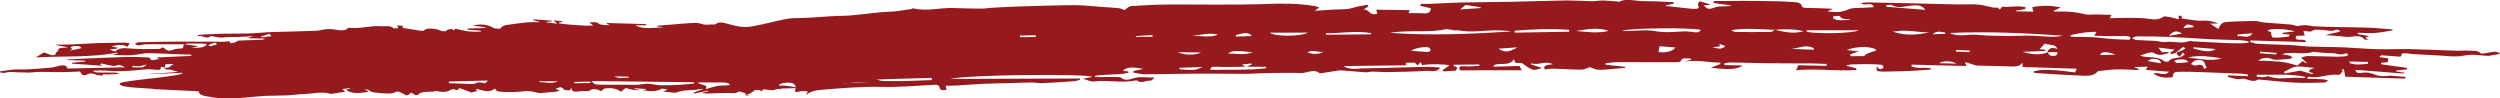
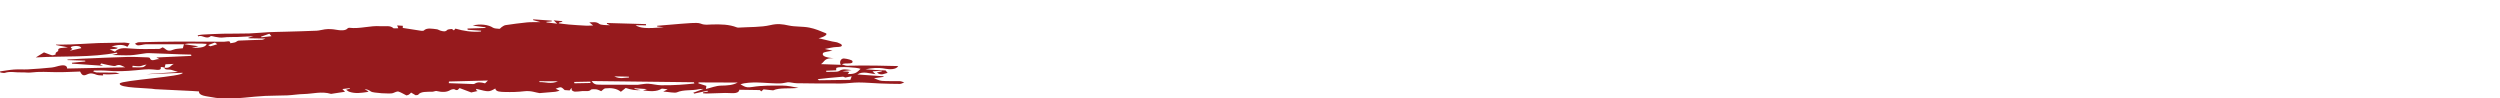
<svg xmlns="http://www.w3.org/2000/svg" id="Layer_2" viewBox="0 0 1256.83 49.47">
  <defs>
    <style>.cls-1{fill:#961a1d;stroke-width:0px;}</style>
  </defs>
  <g id="Layer_1-2">
-     <path class="cls-1" d="m1202.77,15.28c-2.83.44-5.64,1.06-8.51,1.26-2.91.2-5.87-.01-8.82-.05-.06.21-.11.43-.17.64,1.87.32,3.73.63,6,1.02-1.05.41-3.55.35-.47,1.74-1.24-.03-1.99.08-2.1-.06-2.33-2.99-6.18-.91-9.26-1.32-3.28-.43-6.64-.56-10.44-.86,1.39-.35,2.56-.67,3.74-.94,1.18-.28,2.38-.52,3.57-.77-.02-.2-.04-.4-.06-.6-.59-.16-1.48-.58-1.73-.45-2.46,1.35-4.97.08-7.42.13-1.78.04-3.51-.5-5.14.71-.52.38-2.42-.12-3.99-.25.27.88.48,1.59.73,2.41-1.5.05-2.91.09-4.36.14-1.38,3.68,4.71.48,4.95,3.13-9.33-.28-18.6-.55-27.88-.82-.07.26-.14.52-.2.77,1.17.3,2.31.78,3.51.86,3.51.24,7.05.31,10.57.46,3.2.14,6.44.12,9.58.48,8.16.95,16.4.5,24.58.95,5.26.29,10.52.74,15.79.87,5.48.13,10.98-.16,16.47-.04,7.73.17,15.44.57,23.16.81,2.17.07,4.39-.23,6.53-.04,1.96.17,4.28-.31,5.81,1.38.33.37,3.15-.33,4.81-.56,1.74-.24,3.53-.71,4.8.79-1.74.31-3.31.59-5.76,1.03-3.51-.1-7.86-1.11-12.54-.13-4.38.91-8.91.04-13.36-.15-4.38-.18-8.76-.45-13.14-.7-.69-.04-1.38-.35-2.03-.29-1.09.09-2.84-.47-2.79,1.1,0,.2-.4.58-.58.57-2.96-.19-5.91-.43-9.37-.71.11-.09-.39.3-1.17.9,1.75.25,3.1.44,4.63.65l-.31,1.92c-1.12.1-2.19.2-3.27.3-.05.24-.1.48-.15.72,4.37.62,8.73,1.23,13.1,1.85,0,.25,0,.49,0,.74-1.82.19-3.65.38-5.47.57-.01.15-.03.3-.04.45,1.36.23,2.73.46,4.09.69l-.08.42c-4.02-.31-8.05-.63-12.07-.94-4.14-.32-8.27-.65-12.35-.97.26,1.45.84,1.88,3.57,1.47,2.47-.37,4.27.15,6.3.97,2.57,1.05,5.4.79,7.49.49,3,.23,5.38.42,7.77.61-.04.3-.08.6-.12.9-10.2-.32-20.41-.65-30.15-.96-.26-1.46-.46-2.62-.67-3.78-.37.05-.73.1-1.1.15.14.33.54.74.37.96-.48.65-1.35,1.81-1.76,1.75-5.13-.76-9.78,1.99-14.91.92-.25-.05-.64.23-.96.35.01.21.03.42.04.63,2.69.11,5.39.18,8.07.35.8.05,1.56.37,2.34.57-.63.36-1.25,1.01-1.9,1.02-4.85.11-9.74.32-14.57.07-6.05-.31-12.05-1.02-18.07-1.56-.21-.02-.5-.09-.61-.03-2.51,1.56-4.61.18-6.92-.34-1.07-.24-2.48.33-3.64.17-1.68-.23-3.26-.8-4.88-1.22.11-.23.21-.46.32-.69,3.28.14,6.56.27,9.84.41.04-.28.07-.56.11-.85-1.16-.14-2.32-.36-3.48-.41-6.72-.28-13.44-.54-20.17-.78-3.2-.11-6.4-.22-9.6-.19-4.09.04-4.09.1-4.69,2.77-3.54.39-6.87.29-9.55-1.98,2.5-.78,5.47,1.81,7.82-.81-3.94-.31-7.7-.6-11.72-.92.36-.58.6-.96,1-1.61-2.26.05-4.15.1-6.89.16,1.33.62,1.89.87,2.45,1.13l-.07.4c-3.76-.12-7.53-.39-11.29-.32-2.91.05-5.79.52-8.69.81-.2.02-.52.02-.59.1-2.29,2.99-6.41,2.24-9.96,2.12-7.02-.23-14.03-.76-21.04-1.18-.37-.02-.73-.13-1.09-.19-.07-.23-.14-.46-.21-.7,1.52-.25,3.03-.69,4.56-.72,2.55-.05,5.12.08,7.65.28,2.81.23,5.58.63,8.64.98.15-.31.48-1.02.88-1.84-9.01-.29-18.03-.58-27.23-.88-.02-.89-.04-1.55-.06-2.22-1.37,2.12-3.73,2.07-6.48,1.94-5.39-.26-10.81-.22-16.21-.41-1.03-.04-2.02-.54-3.02-.83-.92-.26-1.83-.52-3.21-.91.28.79.43,1.22.68,1.94-9.31-.23-18.4-.46-27.5-.69-.05.28-.1.57-.14.85,2.94,1.3,6.64.39,9.81,1.02,0,.2,0,.4.01.6-3.28.22-6.55.5-9.83.66-3.81.18-7.63.27-11.44.34-1.81.03-3.7.12-5.41-.2-.59-.11-.75-1.35-.58-2.38,1.02,1.46,2.05,1.91,3.36.62.26-.25-.44-1.42-.83-1.45-2.47-.22-4.97-.3-7.46-.32-2.37-.02-4.74.08-7.11.14-1.08.03-2.17.09-3.38.65,1.75.45,3.49.9,5.24,1.35-.05.28-.09.56-.14.84-9.98.64-20.03-.87-30.22.08.45-.99.8-1.76,1.13-2.49,4.81.1,9.5.2,14.19.31.02-.32.04-.64.07-.96-2.42-.09-4.84-.24-7.27-.26-7.75-.06-15.51-.02-23.26-.11-5.87-.07-11.74-.3-17.61-.39-1.13-.02-2.26.32-3.39.49l.17.82c2.8.06,5.6.13,9.18.21-2.55,1.75-5.23,1.77-7.72,1.78-2.5.01-5-.35-8.36-.61,2.11-.84,3.48-1.38,4.84-1.92-.03-.23-.05-.47-.08-.7-6.04.05-11.87-1.67-17.99-.39,1.16-.39,2.32-.77,3.49-1.16-.12-.18-.23-.35-.35-.53-1.84.24-4.39-.91-5.15,1.52-.07.22-1.29.38-1.97.38-9.7,0-19.4-.08-29.09-.05-2.18,0-4.36.33-6.54.51,0,.26-.01.53-.02.79,3.26.36,6.51.71,9.77,1.07,0,.17,0,.35.01.52-3.1.27-6.2.58-9.3.8-1.54.11-3.15.27-4.63.07-1.36-.19-2.59-.85-3.78-1.26-1.13.36-2.68,1.26-4.24,1.27-4.7.01-9.4-.37-14.1-.51-1.41-.04-2.84.23-4.38.37-.96-2.22,1.55-2.19,4.14-2.57-3.96-1.93-7.48.72-10.75-.49-.09.19-.18.37-.27.56,1.56.51,3.13,1.02,5.62,1.84-1.9.4-3.62,1.19-4.55.87-2.08-.71-3.76-1.97-5.39-3.2-1.13-.9-4.01,1.17-4.18-2.24-2.31,4.02-7.32,1.55-10.26,3.21.01.23.03.46.04.69,4.29-.12,8.58-.25,12.96-.38.3.61.68,1.38,1.07,2.17-10.26.01-20.47.02-30.9.03-.82-1.48-.76-2.29,2.39-2.02,2.38.21,4.86-.14,7.3-.24l-.02-.68c-4.31.05-8.63.09-12.94.14-.05.18-.1.37-.15.55.64.24,1.27.49,2.01.77-.22.48-.45,1-.74,1.64-1.96.12-4.05.24-6.14.37-.22-.19-.44-.37-.66-.56,1.12-.77,2.24-1.55,3.49-2.41-.46-.58-10.49-1-13.55-.1-.27-.49-.54-.97-.89-1.6-.53.61-.91,1.05-1.47,1.69-.73-.67-1.25-1.15-1.53-1.42-1.57.04-2.89.07-4.43.11.03.18.08.55.18,1.24-10.43.13-20.83.26-31.4.39,1.25,1.17,4.59,1.63,6.87,1.35,1.98-.24,4.04-.19,6.06-.25,3.16-.09,6.32-.14,9.48-.22,3.65-.09,7.3-.21,10.94-.3,3.3-.08,6.59-.21,9.89-.2,1.69,0,3.38.24,5.23.39-1.44,2.59-4.75,1.49-7.1,1.63-6.48.41-13,.5-19.51.62-2.46.05-4.94-.24-7.4-.25-1.19,0-2.41.44-3.58.36-4.02-.26-8.01-.71-12.03-.96-1.26-.08-2.58.24-3.86.43-2.24.33-4.47.71-6.71,1.06-.1.02-.26.02-.3-.02-3.07-2.57-6.34-.02-9.51-.14-4.42-.17-8.86-.09-13.29-.04-3.55.04-7.09.19-10.64.3-.73.02-1.45.13-2.18.13-9.61-.02-19.22-.12-28.83-.07-7.83.04-15.67.3-23.5.31-1.95,0-3.91-.6-5.87-.92.07-.26.14-.52.2-.77,1.37-.28,2.75-.55,4.89-.98-5.77-1.23-8.63-.91-10.27.9.96.12,1.87.24,2.77.35.02.21.05.42.07.63-5.38,1.32-11.32.57-16.8,1.56l.02.64c3.51-.03,7.03-.09,10.54-.08.86,0,2.1.03,2.51.4,1.75,1.58,4.2.96,5.7.43,3.5-1.22,6.83-.53,11.14-.49-.99.8-1.6,1.59-1.98,1.54-2.3-.3-4.64,1.68-6.88-.07-.14-.11-.61-.08-.89-.02-6.85,1.42-13.87-.4-20.79.49-1.55.2-3.42-.82-5.53-1.38,1.78-.34,3.22-.62,4.74-.91-2.44-1.7-62.59-1.17-71.39,1.01,21.69-.07,43.38-.15,65.07-.22.08.19.17.38.25.57-.9.26-1.78.7-2.72.76-5.46.4-10.92.77-16.4,1.02-1.68.08-3.4-.36-5.1-.34-4.19.05-8.38.24-12.56.35-3.79.1-7.59.11-11.38.29-4.41.21-8.81.57-13.21.83-1.99.11-4,.12-6.28.18.17.86.28,1.44.41,2.13-1.59-.03-3.11.51-3.49-1.3-.37-1.79-2.71-1.29-4.5-1.21-7.89.35-15.81,1.13-23.68.94-10.55-.25-20.87.6-31.26,1.47-3.17.27-5.76.89-7.75,2.73.31-.64.62-1.29.93-1.93-4.43-1-7.15,2.06-6.19-1.29,1.54-5.37-13.12-3.34-6.83.58-11.62-5.15-14.56,2.53-17.6,2.13-3.09-.41,2.88,2.08,0,0-1.87-1.35-5.42-1.6-8.63-2.45,1.72-2.55-1.04-3.29-3.77-4.13-1.26-.39-2.36-1.04-3.53-1.58.83-.87,1.42-1.5,2.02-2.13-4.42-1.94-6.31-5.8-4.43-7.07-.72-1.91-1.33-3.56-1.94-5.2.3-.05.59-.11.89-.16-.05-.06-.07-.15-.14-.19-4.71-2.28-5.07-3.51-.72-6.16,2.14-1.3,2.81-2.9,3.49-4.48,2.37-5.52,7.8-.27,16.08-.24,5.61.02,18.97-4.48,24.58-4.47,8.64.02,15.95-1.05,24.6-1.17,6.59-.09,17.03-1.99,23.62-2.06,3.81-.04-3.79.15,0,0,3.53-.14,7.01-.85,10.5-1.33.36-.05.77-.44,1-.38,6.77,1.73,13.47-.38,20.21-.14,4.66.17,9.33.28,13.99.3,1.86,0,3.72-.34,5.59-.45,4.21-.23,8.43-.47,12.65-.6,9.52-.28,19.04-.64,28.56-.69,4.54-.03,9.09.56,13.64.88,2.95.2,5.93.31,8.84.66,1.2.15,2.27.84,2.63.98,1.47-.92,2.37-1.98,3.4-2.05,6-.4,12.04-.71,18.07-.79,8.08-.11,16.17.07,24.26.04,8.53-.03,17.07.02,25.58-.31,8.23-.32,16.37-.32,24.41,1.02.82.14,1.56.5,2.33.77-.57.4-1.15.8-2.33,1.64,3.59-.24,6.52-.47,9.46-.62,2.36-.13,4.77-.04,7.1-.29,1.64-.18,3.17-.8,4.78-1.15,1.71-.37,3.46-.66,5.2-.99.16.28.32.55.49.83-.76.5-1.53,1.01-2.52,1.66,3.1-.46,3.09,3.53,7.03,1.9-.15-.46-.31-.97-.6-1.9,5.74.08,11.24.15,16.95.23-.28.57-.48,1-.72,1.5,2.47.02,4.76-.08,7.01.1,2.98.23,4.29-.55,4.18-2.58-1.79-.4-3.49-.78-5.2-1.15.07-.33.13-.67.2-1,1.93-.03,3.87,0,5.8-.09,4.72-.19,9.44-.52,14.16-.62,8.71-.18,17.43-.2,26.14-.37,8.88-.17,17.74-.53,26.62-.65,4.44-.06,8.88.31,13.33.37,1.93.02,3.86-.39,5.79-.36,2.34.04,4.68.33,8.07.6,3.26-1.92,8.16-.18,12.81-.24,4.78-.06,9.58.3,14.37.48.01.25.02.51.04.76-1.3.29-2.61.58-3.91.87,0,.11.02.22.02.33.61.05,1.23.08,1.84.15,3.03.33,6.06.68,9.09,1,1.02.11,2.05.23,3.08.26,1.94.07,3.05-.23,2.13-1.87-.28-.5.45-1.27.72-1.92.86.21,1.74.4,2.58.65.87.26,1.7.58,3.15,1.08-1.6.13-2.62.21-3.71.29,2.45,2.23,2.56,2.15,6.21.89,1.37-.47,3.22-.3,4.85-.4,1.12-.07,2.23-.12,3.36-.37-3.12-.43-6.23-.86-9.35-1.29.04-.33.07-.65.11-.98,5.08-.04,10.16-.11,15.23-.1,5.24.01,10.48.06,15.72.18,3.62.08,7.25.23,10.84.54.87.07,2.2.84,2.31,1.38.3,1.58,1.62,1.41,3.28,1.43,3.92.05,7.84.26,12.5.44-1.25.6-1.92.92-2.76,1.33,3.68.42,6.78.7,10.32-.93,2.49-1.14,6.47-.73,9.78-1,1.04-.09,2.08-.15,3.19-.23-.98-3.08-4.62-.16-6.43-2,1.3-.15,2.33-.39,3.36-.38,6.8.11,13.59.27,20.39.43,8.28.2,16.56.44,24.84.6,3.4.07,6.84-.21,10.2.05,2.56.2,5.02,1.03,7.55,1.51.69.13,1.46.04,2.45.05.16.17.56.59.96,1.02.41-.47.83-.94,1.3-1.48,3.6.44,7.86-.77,11.67.27-.04.3-.08.6-.12.9-1.57.27-3.15.54-4.72.82-.01.1-.03.2-.04.31,2.85.07,5.69.14,8.9.21-.24-.9-.4-1.49-.61-2.25,4.63-1.05,9.24-.85,14.41.04-1.44.71-2.49,1.22-3.54,1.74.07.14.13.29.2.43.63,0,1.26.02,1.88-.01,4.74-.24,9.3.26,13.8,1.35,1.53.37,3.4.04,5.11.07,2.63.05,5.25.14,8.02.22-.22.39-.45.81-.95,1.7,3.83-.09,7.2-.25,10.56-.21,2.96.03,5.96.08,8.85.47,2.85.39,5.35.71,7.57-1.04.38-.3,1.88-.06,2.79.12,1.64.31,3.22.75,5.03,1.19-.08-.7-.14-1.23-.2-1.76.5,0,1.38-.09,1.42,0,.21.46.2.97.25,1.35,3.59.41,7.28,1.33,10.81,1.09,2.96-.2,4.96.54,7.59,1.41-1.49.04-2.62.06-4.19.1,1.6,1.03,2.83,1.81,4.21,2.7,1.34-3.23,1.95-3.55,6.7-3.71,3.87-.13,7.73-.36,11.6-.34,1.56,0,3.1.65,4.69.79,4.35.38,8.73.58,13.08.98,1.48.14,2.89.68,3.5.83,1.82-.24,2.99-.56,4.12-.5,1.69.08,3.34.54,5.04.63,3.72.18,7.46.24,11.19.32,5.32.12,10.66.13,15.97.34,3.91.16,7.79.58,11.69.89-.04.14-.08.27-.12.41Zm-310.54-.28c-7.27-.26-14.54-1.01-21.86.14.73.54,1.54.94,2.35.95,5.91.04,11.82.04,17.73-.05.59,0,1.16-.71,1.75-1.08,4.76,1.1,9.51,2.22,14.56.71-4.75-1.09-9.61-1.18-14.53-.67Zm137.16,11.32c.44.55.71,1.31,1.38,1.58.7.28,1.97.31,2.68.05.6-.22.76-1.01,1.11-1.55-.83-.08-1.66-.23-2.49-.23-.92,0-1.85.13-2.77.21.51-1.81,1.63-2.94,4.98-1.78-.93-2.85-4.48-1.73-6.29-2.69-.9.97-1.66,1.78-2.64,2.84,1.3.1,2.09.16,2.88.22,0,.22.01.43.02.65-3.81.15-7.62.29-11.43.44,4.29,1.28,8.47,1.89,12.58.26Zm101.01-4.82c0-.25,0-.51,0-.76-1.33-.18-2.65-.46-4-.52-5.32-.21-10.66-.28-15.98-.54-6.33-.31-12.64-.84-18.98-1.1-5.76-.24-11.54-.27-17.31-.3-.77,0-1.54.6-2.32.92.7.31,1.37.85,2.11.9,3.15.22,6.34.25,9.5.45,1.8.11,3.68.78,5.34.56,3.93-.52,8,1.08,11.82-.48.41-.17,1.19.12,1.81.16,5.54.29,11.09.6,16.63.85,2.47.11,4.95.15,7.42.14,1.32,0,2.63-.18,3.95-.28Zm26.48,7.48c.84-.22,2.11-.82,3.37-.82,4.81.02,9.63.27,14.44.35,1.64.03,3.3-.11,4.92-.29.39-.04.67-.56,1.01-.85-.44-.23-1.2-.7-1.28-.65-2.34,1.45-4.72-.04-7.06,0-3.01.07-6.03-.4-9.56-.67-4.39,1.78-10.28-.43-15.45,1.14,1.27.43,2.57.49,3.79.75.57.12.98.61,1.47.93-.51.26-.98.69-1.54.75-2.08.21-4.19.33-6.29.41-.75.03-1.67.01-2.24-.25-2.33-1.09-4.99-.92-7.27.72,1.91.05,3.63.03,5.33.14,2.72.18,5.48.28,8.13.71,2.35.38,4.57,1.16,6.27,1.6,1.31-1.07,2.02-1.66,2.73-2.24.53.35,1.05.7,1.58,1.04.14-.07.29-.15.43-.22-.8-.73-1.61-1.47-2.78-2.53Zm-457.97-12.44c20.34,1.39,40.61.59,60.91-.72-2.07-.37-4.18-.49-6.29-.55-6.79-.19-13.59,1.33-20.39-.03-.47-.09-1.05.1-1.54.04-1.29-.16-2.56-.39-4.45-.69-8.62,2.12-18.74.24-28.24,1.95Zm281.31.06c4.29,2.18,9.21.49,13.78.91,4.74.44,9.56.51,14.34.57,5.04.06,10.11-.34,15.11-.06,4.64.26,9.2.92,13.73-.07-18.96-1.32-37.91-2.24-56.97-1.36Zm95.69,11.31c.6.21.93.37,1.3.44,3.59.74,7.88-.05,10.72,2.42.35.3,2.19.31,2.27.16,1.27-2.27,5.02-1.33,6.94-2.66.45-.31.81-.68,1.22-1.02-.33-.27-.67-.53-1-.8-.48.67-.96,1.33-1.54,2.13-1.52-1.38-2.71-2.21.22-2.8,1-.2,1.76-.98,2.63-1.5-.37-.25-.74-.5-1.11-.74-1.27,1-2.46,2.05-3.84,2.98-.56.37-1.51.47-2.28.69l-.42-.69c.6-.42,1.2-.83,2.29-1.6-2.87-.35-5.23-.64-8.21-1,.94,1.24,1.41,1.87,1.78,2.36,1.2-.07,2.24-.13,3.27-.18,0,.19.02.39.03.58-2.48.68-4.9,1.67-7.5-.16-.42-.3-1.74-.17-2.52.02-1.34.31-2.59.82-4.24,1.36Zm-220.86-12.88c-4.74-1.25-35.64-.97-39.45.41.6.08.96.18,1.33.17,5.02-.05,10.31-.83,14.98.02,5.16.94,9.87.36,14.8.14,1.24-.06,2.53.11,3.77.27,1.78.22,3.66.74,4.57-1.01Zm-386.62,25.23c-.02-.37-.03-.74-.05-1.11-14.83.46-29.69.56-44.45,1.94.02.26.04.51.06.77,14.82-.53,29.63-1.07,44.45-1.6Zm602.08-20.28c1.29-1.13.18-1.78-1.69-1.85-2.78-.11-5.58.06-8.37.04-2.44-.01-4.87-.11-7.6-.18.53-.94.73-1.3,1.12-2-2.1.1-3.81.07-5.46.28-2.14.26-4.25.67-6.34,1.1-.63.13-1.16.51-1.73.78.61.13,1.21.36,1.82.37,3.22.07,6.46-.02,9.67.17,3.29.19,6.54.69,9.82.93,2.7.2,5.43.23,8.76.37Zm-433.98,14.35c-.04-.25-.09-.49-.13-.74-2.91-.02-5.82-.04-9.6-.06,1.41-.64,1.99-.9,2.57-1.16-.08-.16-.16-.32-.24-.47-1.43.17-2.85.34-4.78.56,1.04.58,1.47.82,1.94,1.08-5.26.03-10.26.24-15.22.01-2.1-.1-2.3.4-2.6,1.55,9.51-.13,18.85.28,28.06-.78Zm306.86-9c-1.59-2.12-9.84-2.33-14.98-.18,2.45.29,4.5.53,6.06.71-1.18.39-2.81.93-4.44,1.46.14.31.28.63.41.94,2.29-.02,4.57-.04,6.86-.06.1-.77,1.49-1.41,6.09-2.87Zm210.34-9.56c-4.85-1.5-13.16-1.63-13.79-.26.59.2,1.2.4,1.81.6-.08,1.1.38,2.73,1.02,2.77,2.51.14,5.09-.2,7.62-.45.29-.03.48-.61.81-1.08-1.41-.11-2.48-.19-3.55-.28-.02-.2-.04-.4-.05-.6,1.82-.21,3.65-.42,6.13-.71Zm-364.87.17c.02-.31.05-.63.07-.94-9.18-.67-18.34-.28-27.48.43.01.33.02.65.03.98,9.13-.16,18.25-.31,27.38-.47Zm119.44-.71c0,.22-.01.45-.02.67,3.22,1.19,23.29,1.04,26.2-.7-9.3,0-17.74.02-26.19.03Zm226.34,22.36c-.08.29-.15.58-.23.87,1.07.12,2.15.34,3.21.33,1.08-.01,2.43-.62,3.17-.35,3.57,1.32,7.22.96,10.96.71,2.35-.16,4.75.02,7.13.05,0-.2,0-.4.01-.6-7.96-1.63-16.15-.88-24.26-1.01Zm13.56-1.41c.13.25.26.51.38.76,2.44-.45,4.88-.89,7.84-1.43,1.48.44,3.69,1.1,5.89,1.75.26-.16.51-.31.77-.47-3.42-.74-2.78-1.58.51-2.65-3.86-.3-6.75-.94-9.37-.6-2.17.28-4.02,1.72-6.02,2.64Zm-180.24-31.23c-1.99-2.51-4.1-2.39-6.83-2.17-3.3.27-6.86,1.73-10.19-.27-.47-.28-1.75.09-2.65.15.01.25.02.5.03.75,6.31.49,12.63.99,19.64,1.54Zm-16.32,11.02c6.55,2.08,12.34,1.6,18.13.31-5.79.02-11.6-1.65-18.13-.31Zm-159.26-.39c5.45.46,10.93,1.32,16.37-.07-5.44-1.83-10.9-.88-16.37.07Zm-153.9.85c1.72,2.05,15.91,1.99,19.03-.04-6.46.01-12.54.03-19.03.04Zm461.43,12.55c5.65.42,11.29,2.05,17.06.37-5.64-.77-11.25-1.97-17.06-.37Zm-410.63-11.7v-.64c-7.58-1.31-15.12.12-22.68.08,0,.24,0,.49,0,.73,7.56-.06,15.11-.12,22.67-.18Zm144.53,8.91c3.77.42,7.38-.47,8.38-2.33-2.83-.22-5.55-.43-7.9-.62-.2,1.23-.33,2.02-.48,2.95Zm-124.39-.67c3.08.24,5.6.48,8.13.6.54.03,1.54-.35,1.58-.6.08-.5-.12-1.21-.62-1.54-1.24-.81-7.22.07-9.09,1.54Zm398.63,9.09c.43-.17.86-.34,1.3-.51-.71-1.29-.94-3.21-2.26-3.7-1.76-.64-4.41-.21-5.57,1.85.86.27,1.89.86,2.35.7,2.5-.9,3.71-.24,4.19,1.66Zm-5.31-10.85c-.02.2-.03.4-.05.61,6.29,1.79,8.84,1.85,11.16.26-3.75-.29-7.43-.58-11.11-.87Zm-503.22-5.74c4.3-.05,8.72,1.01,12.86-.57-4.4-1.19-8.6.11-12.86.57Zm5.03,15.65c-4.19.15-7.86.29-11.73.43.14.28.24.74.39.75,2.39.15,4.82.42,7.18.26,1.39-.09,2.68-.9,4.16-1.44Zm25.24-7.33c-7.59-1.05-10.77-.95-12.4.54,4.14.06,8,.94,12.4-.54Zm123.51-1.87c3.21,1.99,4.92,1.92,9.6-.66-3.1.21-6.2.43-9.6.66Zm158.58.52c0-.23.02-.46.02-.68-3.81-2.25-7.57-.05-11.35.27,3.78.14,7.55.27,11.33.41Zm18.43-14.98c-1.67-.9-4.36.19-5.34-1.86-.11-.24-2.06-.12-3.14-.04-.15.01-.46,1-.22,1.13.73.42,1.68.86,2.58.9,2.03.08,4.08-.07,6.12-.13Zm-193.51-7.51c-.75.61-1.53,1.25-2.75,2.23,3.9-.26,7.1-.47,10.31-.68,0-.14,0-.27,0-.41-2.48-.38-4.95-.75-7.56-1.15Zm444.45,28.4c-.03.27-.05.54-.08.81,3.04,1.13,6.16.68,9.28.32.01-.3.03-.61.04-.91-3.08-.07-6.16-.14-9.24-.21Zm-588.9-4.65c2.34,1.52,8.92,1.59,11.42.13-3.95-.05-7.47-.09-11.42-.13Zm28.87-8.48c.04.21.08.42.12.63,2.62-.09,5.24-.19,8.03-.28-1.33-1.88-4.03-1.91-8.15-.35Zm503.57-.39c.06.28.12.56.19.85,2.43-.56,5.66,1.59,7.36-1.53-2.52.23-5.03.46-7.55.68Zm-467.51,9.07c2.89.74,5.7,1.13,8.15-.51-2.66.7-5.67-1.34-8.15.51Zm442.44,4.87c.09-.18.18-.36.27-.55-.7-.31-1.35-.79-2.1-.88-1.04-.12-2.18-.02-3.24.11-.59.07-1.12.39-1.67.6.49.38.98,1.08,1.48,1.08,1.75,0,3.51-.22,5.27-.36Zm-13.28.51c-.35-2.03-2.34-2.31-4.47-2.25-.66.02-1.28.57-2.4,1.1,2.8.47,4.73.79,6.87,1.15Zm57.83-4.43c.08-.27.15-.54.23-.81-2.76-.22-5.52-.43-8.27-.65-.04.27-.08.55-.12.82,2.72.21,5.45.43,8.17.64Zm-80.64.06c-4.86-1.79-7.44-1.58-7.78.21,2.33-.06,4.62-.12,7.78-.21Zm-79.96,4.51c-2.52-1.48-7.36-1.5-8.76-.18,2.8.06,5.57.12,8.76.18Zm-122.87-8.16c4.29.95,5.02.82,6.53-.69-.96-.35-1.9-.68-3.04-1.09.24.54.39.89.54,1.22-1.43.2-2.73.38-4.03.56Zm-340.09-5.24l-.03-.82c-2.65.04-5.3.09-7.95.13,0,.27.02.54.03.81,2.65-.04,5.3-.08,7.95-.11Zm569.7-.5c2.52-.48,4.38-.83,6.56-1.24-2.97-1.8-4.73-1.08-6.56,1.24Zm-112.44-1.06c-.02-.21-.03-.42-.05-.64-2.16-.34-4.35-1.1-6.31.85,2.12-.07,4.24-.14,6.36-.21Zm119.68-2.88c2.09-.2,3.61-.34,5.12-.48-.04-.22-.07-.44-.11-.66-1.6-.43-3.33-1.75-5.01,1.14Zm-114.3,10.98c-.03.27-.05.54-.08.81,2.3.1,4.6.19,6.9.29.03-.27.05-.54.08-.81-2.3-.1-4.6-.19-6.9-.29Zm-412.23-7c-.02.15-.05.3-.07.45,2.79-.04,5.58-.07,8.37-.11-.01-.28-.02-.56-.03-.84-2.75.17-5.51.33-8.26.5Z" />
    <path class="cls-1" d="m82.79,34.02c-.37-.1-.74-.21-1.13-.29-.18-.04-.41,0-.85,0,.35,1.61-.97,1.53-3.81,1.21-2.83-.32-5.96.13-8.89.4-4.8.44-9.57.66-14.54.2-2.07-.19-4.22-.06-6.34-.08l-.38.45c.64.18,1.29.51,1.93.53,3.09.06,6.17.02,9.26.07.53,0,1.08.28,2.13.58-2.73.14-4.76.39-6.76.3-1.22-.06-1.99-.33-1.54.55-1.08-.09-2.37-.02-3.2-.31-1.84-.64-2.93-1.18-5.15-.11-2.12,1.02-2.67-.53-3.26-1.56-4.07.12-7.95.37-11.85.32-4.33-.06-8.66-.37-12.91.17-1.41.18-3.11-.14-4.62-.06-2.8.14-5.81-.68-8.47.25-.44.15-1.46-.11-2.22-.18-.07-.19-.14-.37-.21-.56,2.33-.32,4.61-.76,7-.94,2.32-.17,4.78.04,7.12-.09,4.01-.23,8-.52,11.93-.93,1.64-.17,3.02-.79,4.64-1.03,2.08-.3,3.08.31,3.09,1.54,9.82-.21,19.49-.41,29.17-.61-1.59-.63-2.77-1.82-4.91-.71-.47.25-2.56-.25-3.86-.48-1.11-.2-2.16-.5-3.23-.75-.2.18-.41.36-.61.54.57.24,1.13.47,1.54.64-5.21-.36-10.44-.72-15.66-1.08-.02-.15-.04-.29-.06-.44,2.26-.22,4.52-.45,6.77-.67-.03-.13-.06-.26-.1-.39-2.96-.1-5.92-.19-8.88-.29,0-.09-.02-.19-.03-.28,2.39-.14,4.76-.31,7.16-.41,7.64-.32,15.27-.68,22.93-.89,3.37-.09,6.8.12,10.21.22.38.01,1.05.14,1.09.25.89,2.44,3.1.23,5,.7-.81-.43-1.21-.64-1.69-.9,6.03-.27,11.81-.53,17.6-.8-.04-.22-.08-.43-.12-.65-1.83-.04-3.66-.07-5.5-.14-5.28-.2-10.56-.43-15.85-.61-.8-.03-1.61.12-2.4.22-2.28.29-4.5.76-6.83.86-2.76.12-5.61-.06-9.09-.13,1.22-.32,1.92-.5,2.62-.68-.07-.17-.14-.34-.21-.51-12.85,2.57-26.73,1.6-40.84,2.42,1.6-.99,2.66-1.64,4.13-2.54.64.24,1.63.63,2.65,1,.54.19,1.2.49,1.72.46.6-.03,1.63-.43,1.55-.55-.55-.86,1.31-1.4,1.24-1.71-.41-1.79,2.3-1.32,4.9-1.73-2.46-.47-4.21-.81-5.97-1.15-.02-.07-.05-.15-.07-.22,2.54-.03,5.09,0,7.61-.1,3.2-.11,6.37-.32,9.56-.48,1.44-.07,2.87-.18,4.31-.21,4.34-.1,8.68-.19,13.03-.23.84,0,1.71.25,2.57.39-.38.56-.75,1.12-1.17,1.74-2.43-1.42-4.72-1.04-7.97-.23,1.3.3,2.25.52,3.21.74-.26.15-.51.3-.77.45-.95.09-1.89.18-3.37.32,1.1.48,1.85.8,2.63,1.14,1.92-1.87,4.02-1.93,8.01-1.57,4.65.42,9.45.22,14.17.2.58,0,1.1-.48,1.81-.81.4.23.87.43,1.14.68,1.23,1.13,2.41,1.32,4.41.45,1.06-.46,2.96-.44,4.61-.65.16-.57.36-1.32.57-2.06,2.31.33,4.6.66,7.3,1.04-1.25.32-2.03.51-3.45.87,5.27-.02,6.94-.5,7.59-2.04-.82-.06-1.6-.15-2.38-.16-2.24-.03-4.48-.07-6.71-.04-.79.01-1.55.24-2.32.36-6.43,0-12.87,0-19.3.02-.7,0-1.36.24-2.07.34-.65.09-1.41.27-1.98.17-.55-.1-.92-.51-1.36-.79.65-.26,1.26-.73,1.97-.74,6.38-.16,12.77-.3,19.18-.33,7.9-.03,15.81.08,23.71.07,1.37,0,3.16-.85,3.08.75.81-.14,1.72-.2,2.41-.43.72-.23,1.16-.86,1.86-.89,3.91-.21,7.86-.27,11.79-.42.38-.01.7-.24,1.65-.6-3.32-.06-5.89-.11-8.45-.15l-.17-.27c.65-.19,1.3-.39,2.58-.77-3.08.15-5.45.29-7.84.38-2.45.09-5.03-.05-7.34.26-2.56.34-5.98-.95-6.28-.7-2.32,1.97-4.38-.91-6.33.18-.08-.19-.17-.37-.25-.56.75-.13,1.47-.33,2.24-.37,3.52-.18,7.04-.37,10.59-.45,4.34-.09,8.72,0,13.04-.13,3.24-.1,6.42-.47,9.65-.63,2.87-.14,5.78-.16,8.67-.25,5.2-.15,10.41-.27,15.59-.5,1.44-.06,2.75-.51,4.18-.69,1.91-.23,3.71-.15,5.78.23,1.87.34,4.61.62,5.74-.81.08-.11.54-.21.78-.19,5.57.62,10.35-1.21,15.79-.8,2.12.16,4.82-.56,6.36,1.02.14.15,1.59,0,2.43,0-.18-.46-.37-.93-.56-1.42.58.04,1.66.11,2.86.2-.02.36-.03.71-.05,1.06,3.18.5,6.28.99,9.4,1.46.35.05,1.03,0,1.15-.11,1.52-1.58,4.19-.95,6.61-.67.61.07,1.08.48,1.69.66,1.34.39,2.62.73,3.48-.3.25-.3,1.43-.44,2.25-.5.26-.02.72.45,1.13.71.1-.12.34-.4.76-.9,4.04,1.16,8.31,1.87,12.82,1.46.04-.14.09-.27.13-.41-2.25-.16-4.51-.31-6.76-.47-.05-.21-.09-.41-.14-.62,3.03-.1,6.05-.19,9.08-.29,0-.11.02-.22.03-.32-1.98-.27-3.96-.54-6.47-.88,3.59-1.01,8.01-.46,10.17,1.05.57.4,2.15.52,3.29.59.32.02.66-.59,1.1-.87.6-.37,1.18-.88,2-1,3.54-.53,7.13-1.01,10.77-1.37,1.88-.19,3.92-.08,6.72-.12-1.73-.48-2.73-.77-3.73-1.05.05-.12.09-.24.14-.36,3.09.21,6.19.43,9.28.64,0,.13.01.26.02.39-.89.08-1.78.15-2.67.23,0,.09.01.19.02.28,1.62.2,3.24.39,5.39.65-.69-.65-1.1-1.04-1.8-1.69,1.67.16,2.98.28,4.28.41.03.1.06.2.09.3-.54.13-1.08.26-1.62.39l-.17.4c1.68.2,3.35.46,5.04.6,2.86.24,5.74.43,8.61.57,1.21.06,2.43-.06,3.64-.1-.59-.47-1.18-.95-1.93-1.55,1.86,0,3.41-.5,5.02.76.78.6,3.37.64,5.36.66-.51-.23-1.02-.47-1.53-.7,0-.14,0-.28,0-.41,6.54.19,13.08.37,19.62.56l.07.62c-1.71-.02-3.41-.05-5.29-.07,2.33,1.55,5.46,1.77,14.21,1.04-1.46-.16-2.4-.26-3.34-.37-.01-.13-.03-.25-.04-.38,2.23-.19,4.47-.38,6.7-.56,3.48-.28,6.94-.62,10.44-.81,1.57-.09,3.71-.17,4.75.27,2.04.86,3.73.5,5.74.44,4.28-.12,8.61-.05,12.41,1.45.23.09.62.15.9.13,5.37-.34,11.3-.14,15.92-1.23,3.76-.88,5.95-.55,9.36.18,3.18.69,7.05.4,10.29,1.04,3,.59,5.7,1.76,8.29,2.83,1.16.48-.66,1.91-3.62,2.52,2.56.61,4.65,1.13,6.76,1.61.94.22,2.07.28,2.87.58.87.33,2.02.85,2.07,1.29.1.8-1.16.9-2.75.94-1.79.05-3.47.56-5.84.98,1.61.35,2.83.61,3.87.84-1.58.39-4.46.63-4.75,1.25-.8,1.73,2.2,2.24,5.41,2.6-4.82-.36-4.53,1.73-6.45,2.93,3.43.12,6.61.23,9.97.34-.9-1.42.09-3.28,1.57-3.18,1.54.11,4.1.75,4.27,1.27.7,2.03-3.66.63-5.3,1.67.94.27,1.74.69,2.52.7,2.44.04,4.87-.1,7.32-.11,2.65-.01,5.31.01,7.97.06,3.48.05,6.95.14,10.55.22-1.11,1.91-4.63,1.71-6.44,1.35-3.66-.72-6.73-.39-10.04.28,1.69.12,3.38.25,5.08.35,1.77.1,3.54.15,5.01.21.38.46.73.88,1.06,1.28-1.5.13-3.27,1.69-5.42-.26.9-.2,1.68-.37,2.45-.54-.01-.11-.03-.21-.04-.32-1.53.09-3.06.19-4.59.28.32.33.61.66.96.98.12.11.38.19.53.48-3.06-.3-6.13-1.74-9.16.13,4.37.3,8.74.6,13.11.91.06.1.13.2.19.3-1.5.21-3.01.42-4.91.69,1.23.43,2.56,1.21,4.01,1.33,2.93.23,5.92.04,8.89.13.77.02,1.54.42,2.31.64-.74.27-1.44.76-2.21.76-3.29,0-6.6-.1-9.9-.23-3.61-.14-7.23-.49-10.81-.5-2.92,0-5.78.5-8.7.52-7.47.04-14.96-.01-22.44-.14-1.53-.03-3.09-.52-4.44-.49-1.3.2-2.57.55-3.91.58-6.01.11-12.18-1.07-18.09-.05-.65.11-1.23.33-1.84.5.43.25.86.49,1.3.74,1.48.83,2.43.97,4.98.56,4.57-.74,9.82-.67,14.82-.65,2.63,0,5.33.62,8.07,1.13-4.37.56-9.55-.22-12.73,1.26-1.87-.19-3.47-.36-4.83-.5-.52.46-.85.75-1.18,1.04-.26-.24-.53-.68-.78-.68-3.4-.09-6.79-.12-10.19-.16-.48,2.5-4.39,1.51-7.2,1.61-3.06.12-6.13.2-9.2.28-.61.02-1.25-.08-1.87-.12-.01-.15-.02-.29-.03-.44.86-.15,1.72-.3,2.59-.45-.12-.13-.24-.27-.36-.4-2.21.48-4.41.96-6.62,1.45l-.49-.44c1.54-.57,3.08-1.15,5.13-1.91-1.12.06-1.79.02-2.29.14-3.43.82-7.77.12-11.04,1.57-1.1.49-4.27-.21-6.9-.39.74-.37,1.29-.64,2.25-1.11-1.32-.14-2.85-.47-3.11-.3-2.43,1.61-5.8,1.28-9.28.86.52-.18,1.13-.4,1.95-.68-2.24-.15-4.22-.29-6.2-.43-.04.1-.08.21-.12.31.93.19,1.86.38,3.08.63q-3.35.29-7.43-1.08c-.73.57-1.46,1.15-2.44,1.92-2.01-1.67-4.8-2.06-7.81-1.72-.77.09-1.19.78-2.08,1.42-.61-.25-1.39-.73-2.35-.9-.86-.15-2.61-.11-2.79.12-.91,1.15-2.9.58-4.41.73-1.2.12-2.41.31-3.63.28-.54-.01-1.34-.42-1.59-.73-.22-.27.15-.65-.24-1.08-.27.39-.54.78-.83,1.2-.93-.06-1.91-.13-2.51-.17-.73-.57-1.17-1.28-1.94-1.41-.66-.11-1.68.44-2.61.72.94.46,1.48.72,2.02.98-.75.2-1.45.49-2.25.57-2.36.24-4.76.41-7.86.66-1.91-.25-4.29-1.35-7.72-.93-3.1.38-6.47.45-9.73.36-1.89-.05-4.6,0-4.79-1.75-3.2,1.8-3.26,1.8-9.55.18-.03.22-.16.41-.06.58.12.18.46.33.72.52-1.19.26-2.26.5-3.2.71-1.83-.69-3.67-1.38-5.78-2.17-.72.07-.66,1.79-2.86.51-.13-.08-1.43.16-1.82.41-1.94,1.22-4.23,1.18-6.97.53-.53-.13-1.44.35-2.21.36-2.81.05-5.79-.2-7.08,1.52-.16.21-1.24.21-1.29.22-.94-.56-1.59-.94-2.24-1.32-.39.36-.67.78-1.2,1.07-.44.25-1.18.36-1.16.35-1.62-.81-2.71-1.54-4.13-1.97-.44-.13-1.84.47-2.65.82-1.18.51-10.11-.08-11.01-.77q-1.69-1.29-3.18-1.12c.71.37,1.3.67,1.94,1-.24.13-.4.29-.65.33-2.94.45-5.93.92-8.95-.09-.71-.24-1.15-.7-1.71-1.06.66-.18,1.32-.35,1.98-.53-.04-.09-.08-.18-.12-.26-1.2.15-2.41.29-3.72.45.57.58.97.98,1.35,1.37-2.2.33-4.21.64-6.22.94-.29.04-.68.17-.87.11-4.76-1.41-9.11,0-13.64.09-2.8.05-5.5.55-8.3.67-3.67.17-7.42.08-11.08.27-3.52.18-6.99.54-10.46.88-5.47.54-11.13.82-16.47-.25-2.29-.46-6.58-.62-6.39-2.88.01-.13-21.68-1.05-22.02-1.13-3.18-.68-18.65-.46-17.78-2.87.57-1.58,32.55-3.53,31.58-5.38-.92.01-17.31.73-18.19.74.11-.16,15.72-1.02,15.83-1.18-1.09-.33-2.19-.64-3.25-1-1.16-.39-3.45.23-3.55-1.09,3.13.37,3.08-1.31,4.78-1.93-1.46.07-2.92.13-4.24.19-.17.67-.32,1.23-.46,1.79Zm266.28,7.96c-.06-.21-.12-.42-.19-.63-16.99-.2-33.97-.4-51.45-.61.91,1.36,1.77,1.85,3.88,1.84,6.43-.03,12.88.04,19.33.05.47,0,.92-.15,1.39-.2,1.32-.13,2.67-.42,3.98-.33,2.12.14,4.22.71,6.32.76,3.12.08,6.25-.07,9.35-.23,2.5-.13,4.94-.43,7.4-.65Zm21.76-.48c-6.54-.02-13.08-.05-19.61-.07-.05.15-.1.3-.15.46,1.29.42,2.59.83,4.05,1.3l-.23,1.56c2.6-.62,5.03-1.66,7.66-1.7,3.14-.06,5.9-.21,8.29-1.54Zm55.29-4.28c4.38.21,5.14-1.39,6.52-2.62-1.87-.77-10.39-1.23-12.01-.55-.42.18-.17.76-.25,1.29-1.55.07-3.31.15-5.07.22.03.19.07.37.1.56,2.22-.11,5.5.2,6.45-.42,1.85-1.22,3.45-.83,6.24-.43-1.74.2-2.79.32-4.51.51,1.65.4,4.53-.26,2.54,1.44Zm-200.43,3.76c-.02.27-.04.55-.06.82,4.08.16,8.16.32,12.24.46.28,0,.65-.08.81-.19,1.43-.97,3.19-.73,5.16-.17.33-.32.64-.62,1.48-1.43-7.05.18-13.34.35-19.64.51Zm199.23-2c-.4-.16-.83-.45-1.13-.43-2.4.18-4.78.4-7.16.64-1.83.18-3.65.4-5.56.6.33.29.51.55.64.55,5.26-.05,10.52-.13,15.79-.2.21-.57.38-1.01.67-1.79-1.44.28-2.41.47-3.25.63ZM40.87,24.2c-.3-.94-1.8-1.24-3.54-1.04-1.28.15-2.67.53-.9,1.41.06.03-.64.46-1.3.93,2.18-.49,3.87-.87,5.74-1.29Zm247.78,16.98c.04.23.08.46.12.69,2.71-.05,5.41-.1,8.12-.15-.05-.23-.09-.46-.14-.68-2.7.05-5.4.1-8.1.15Zm-17.47-.35c-.01.15-.02.29-.03.44,2.91-.12,6.03,1.18,9.31-.41-3.48-.01-6.37-.02-9.27-.03Zm-204.52-7.76l-.13.76c1.74,0,3.58.16,5.19-.05.86-.11,1.32-.85,1.97-1.31-1.51.13-2.28.68-3.3.8-1.12.13-2.48-.12-3.73-.21Zm42.55-10.83c-.38-.28-.76-.56-1.15-.84-1.14.42-2.29.84-3.43,1.26.39.21,1.02.64,1.15.61,1.19-.3,2.3-.68,3.43-1.03Zm199.58,16.15c3.06,1.53,5.19.53,7.39.59-.01-.14-.02-.29-.03-.43-2.2-.05-4.41-.09-7.36-.16Zm-172.3-20.2c-.46-.51-.76-.86-1.09-1.23-1.56.55-2.89,1.02-4.22,1.49.09.1.18.2.26.29,1.53-.17,3.06-.33,5.04-.55Z" />
  </g>
</svg>